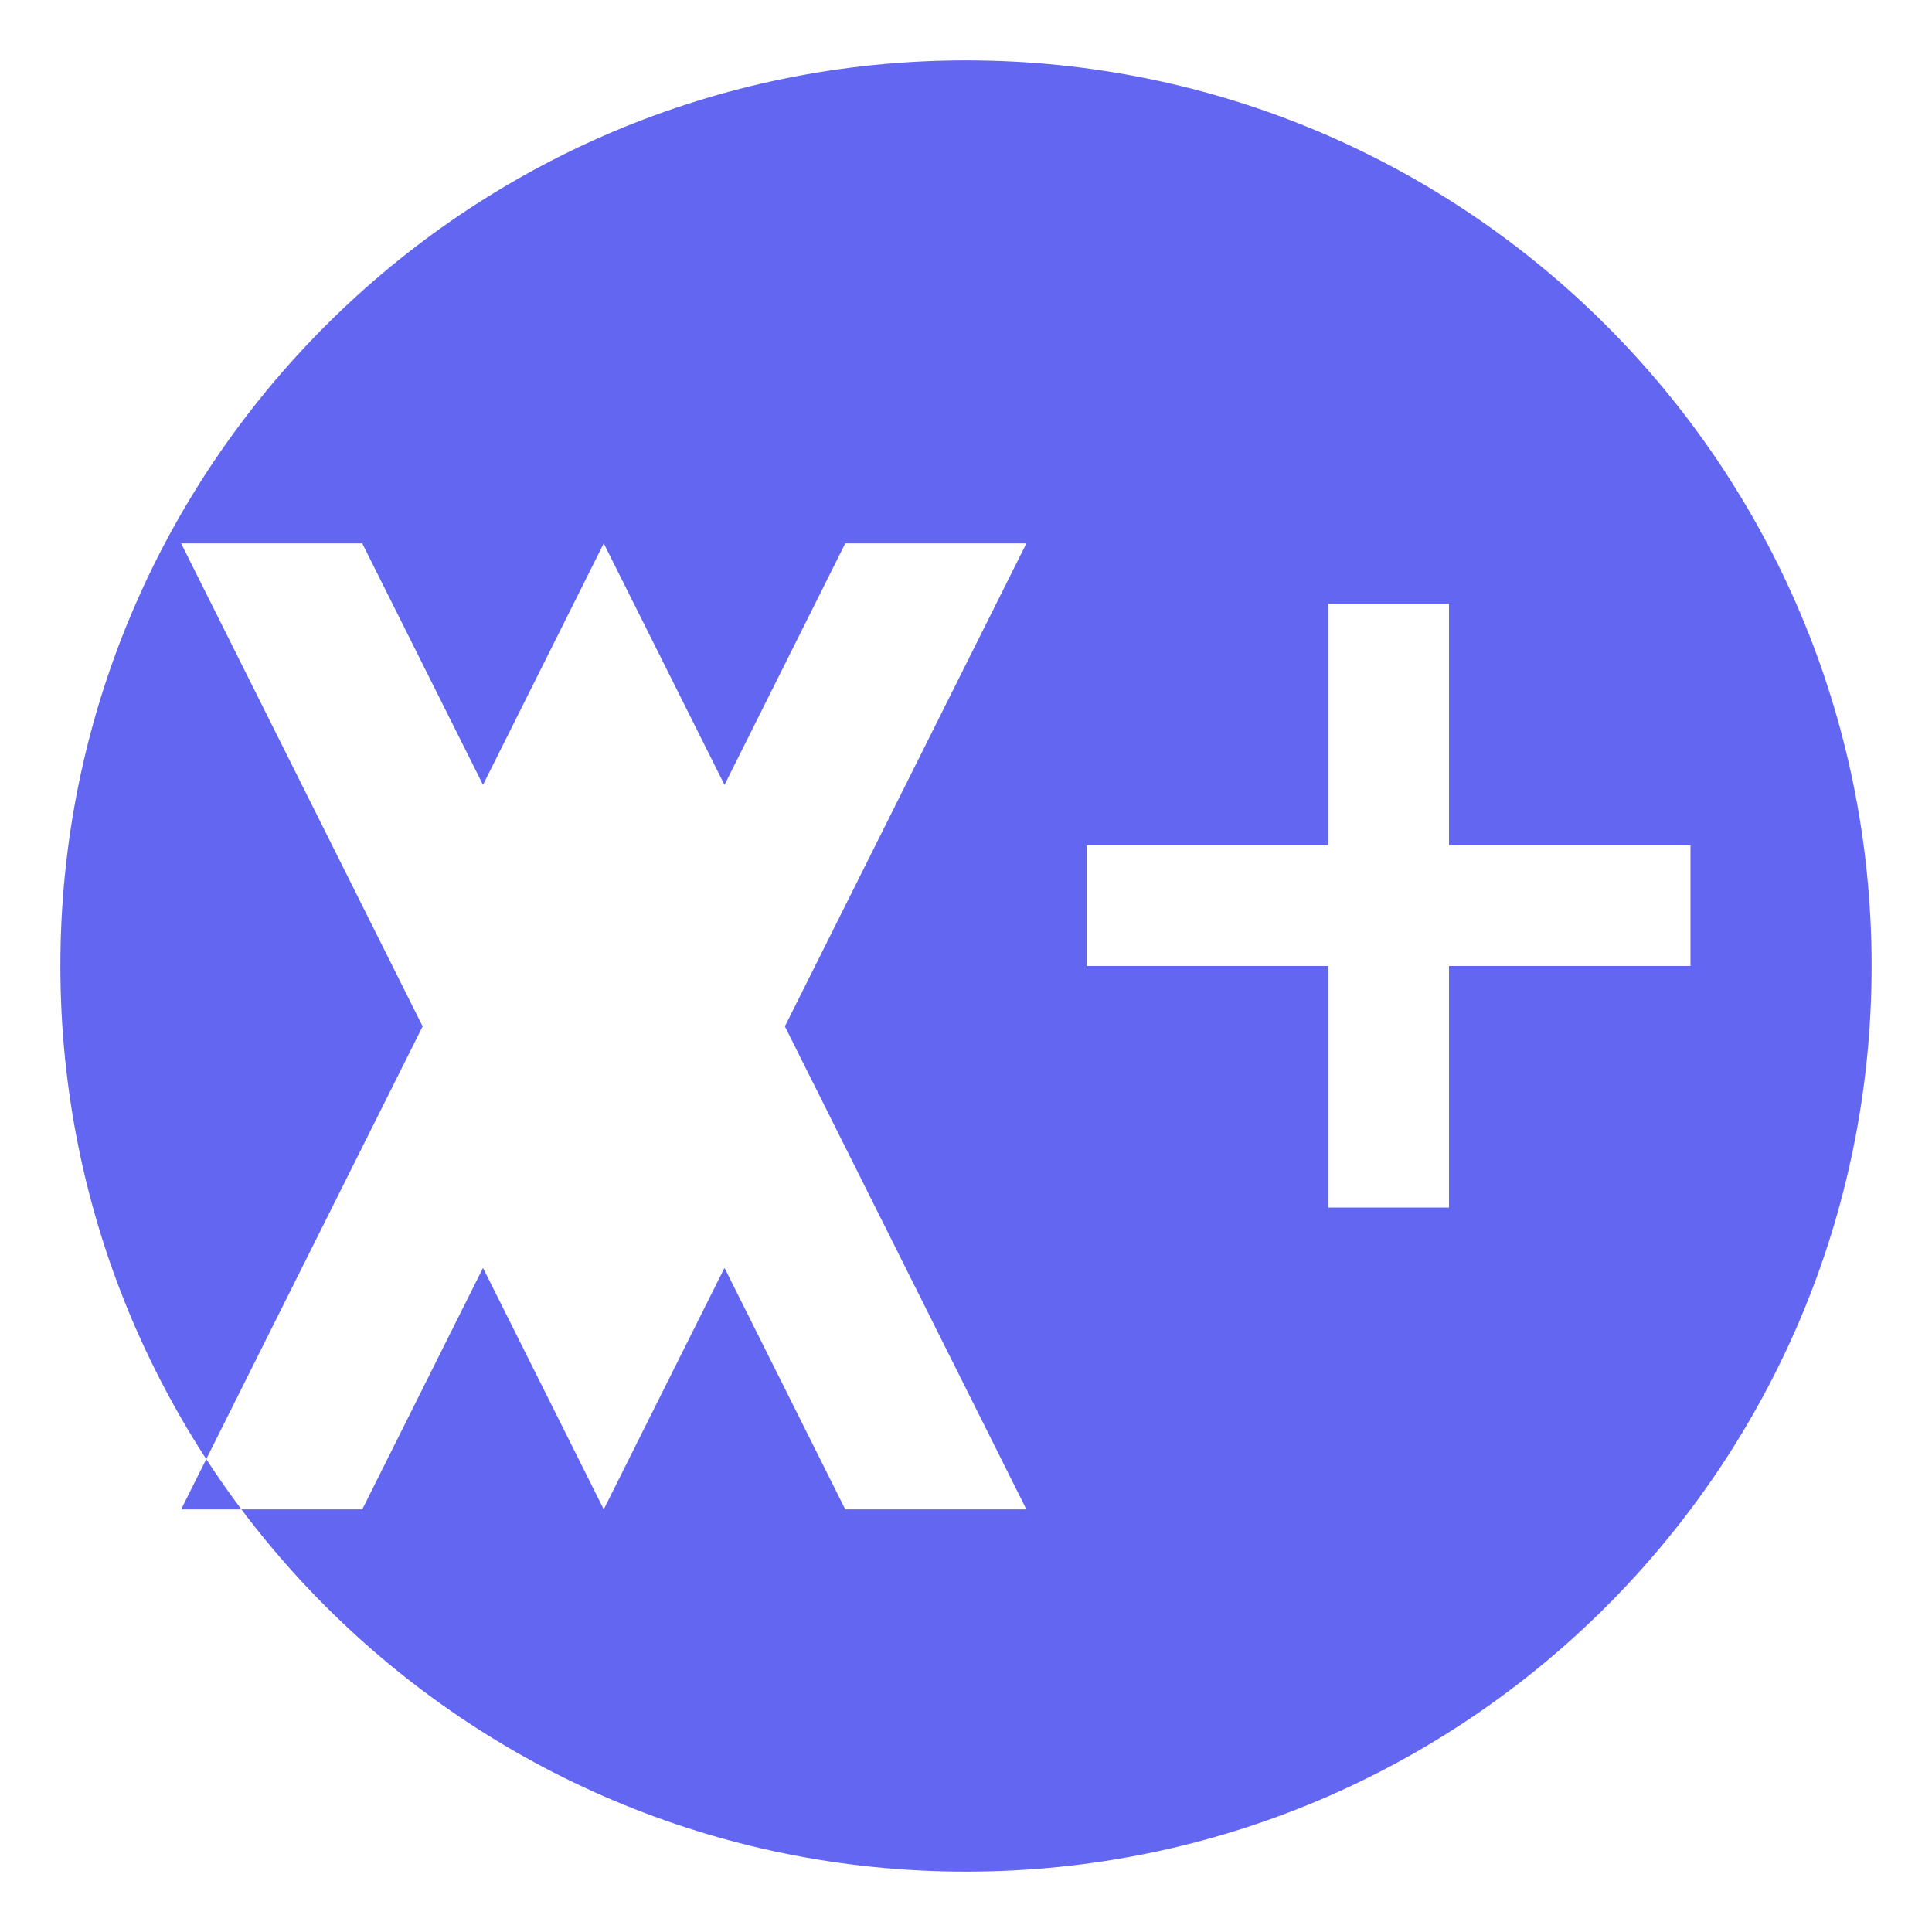
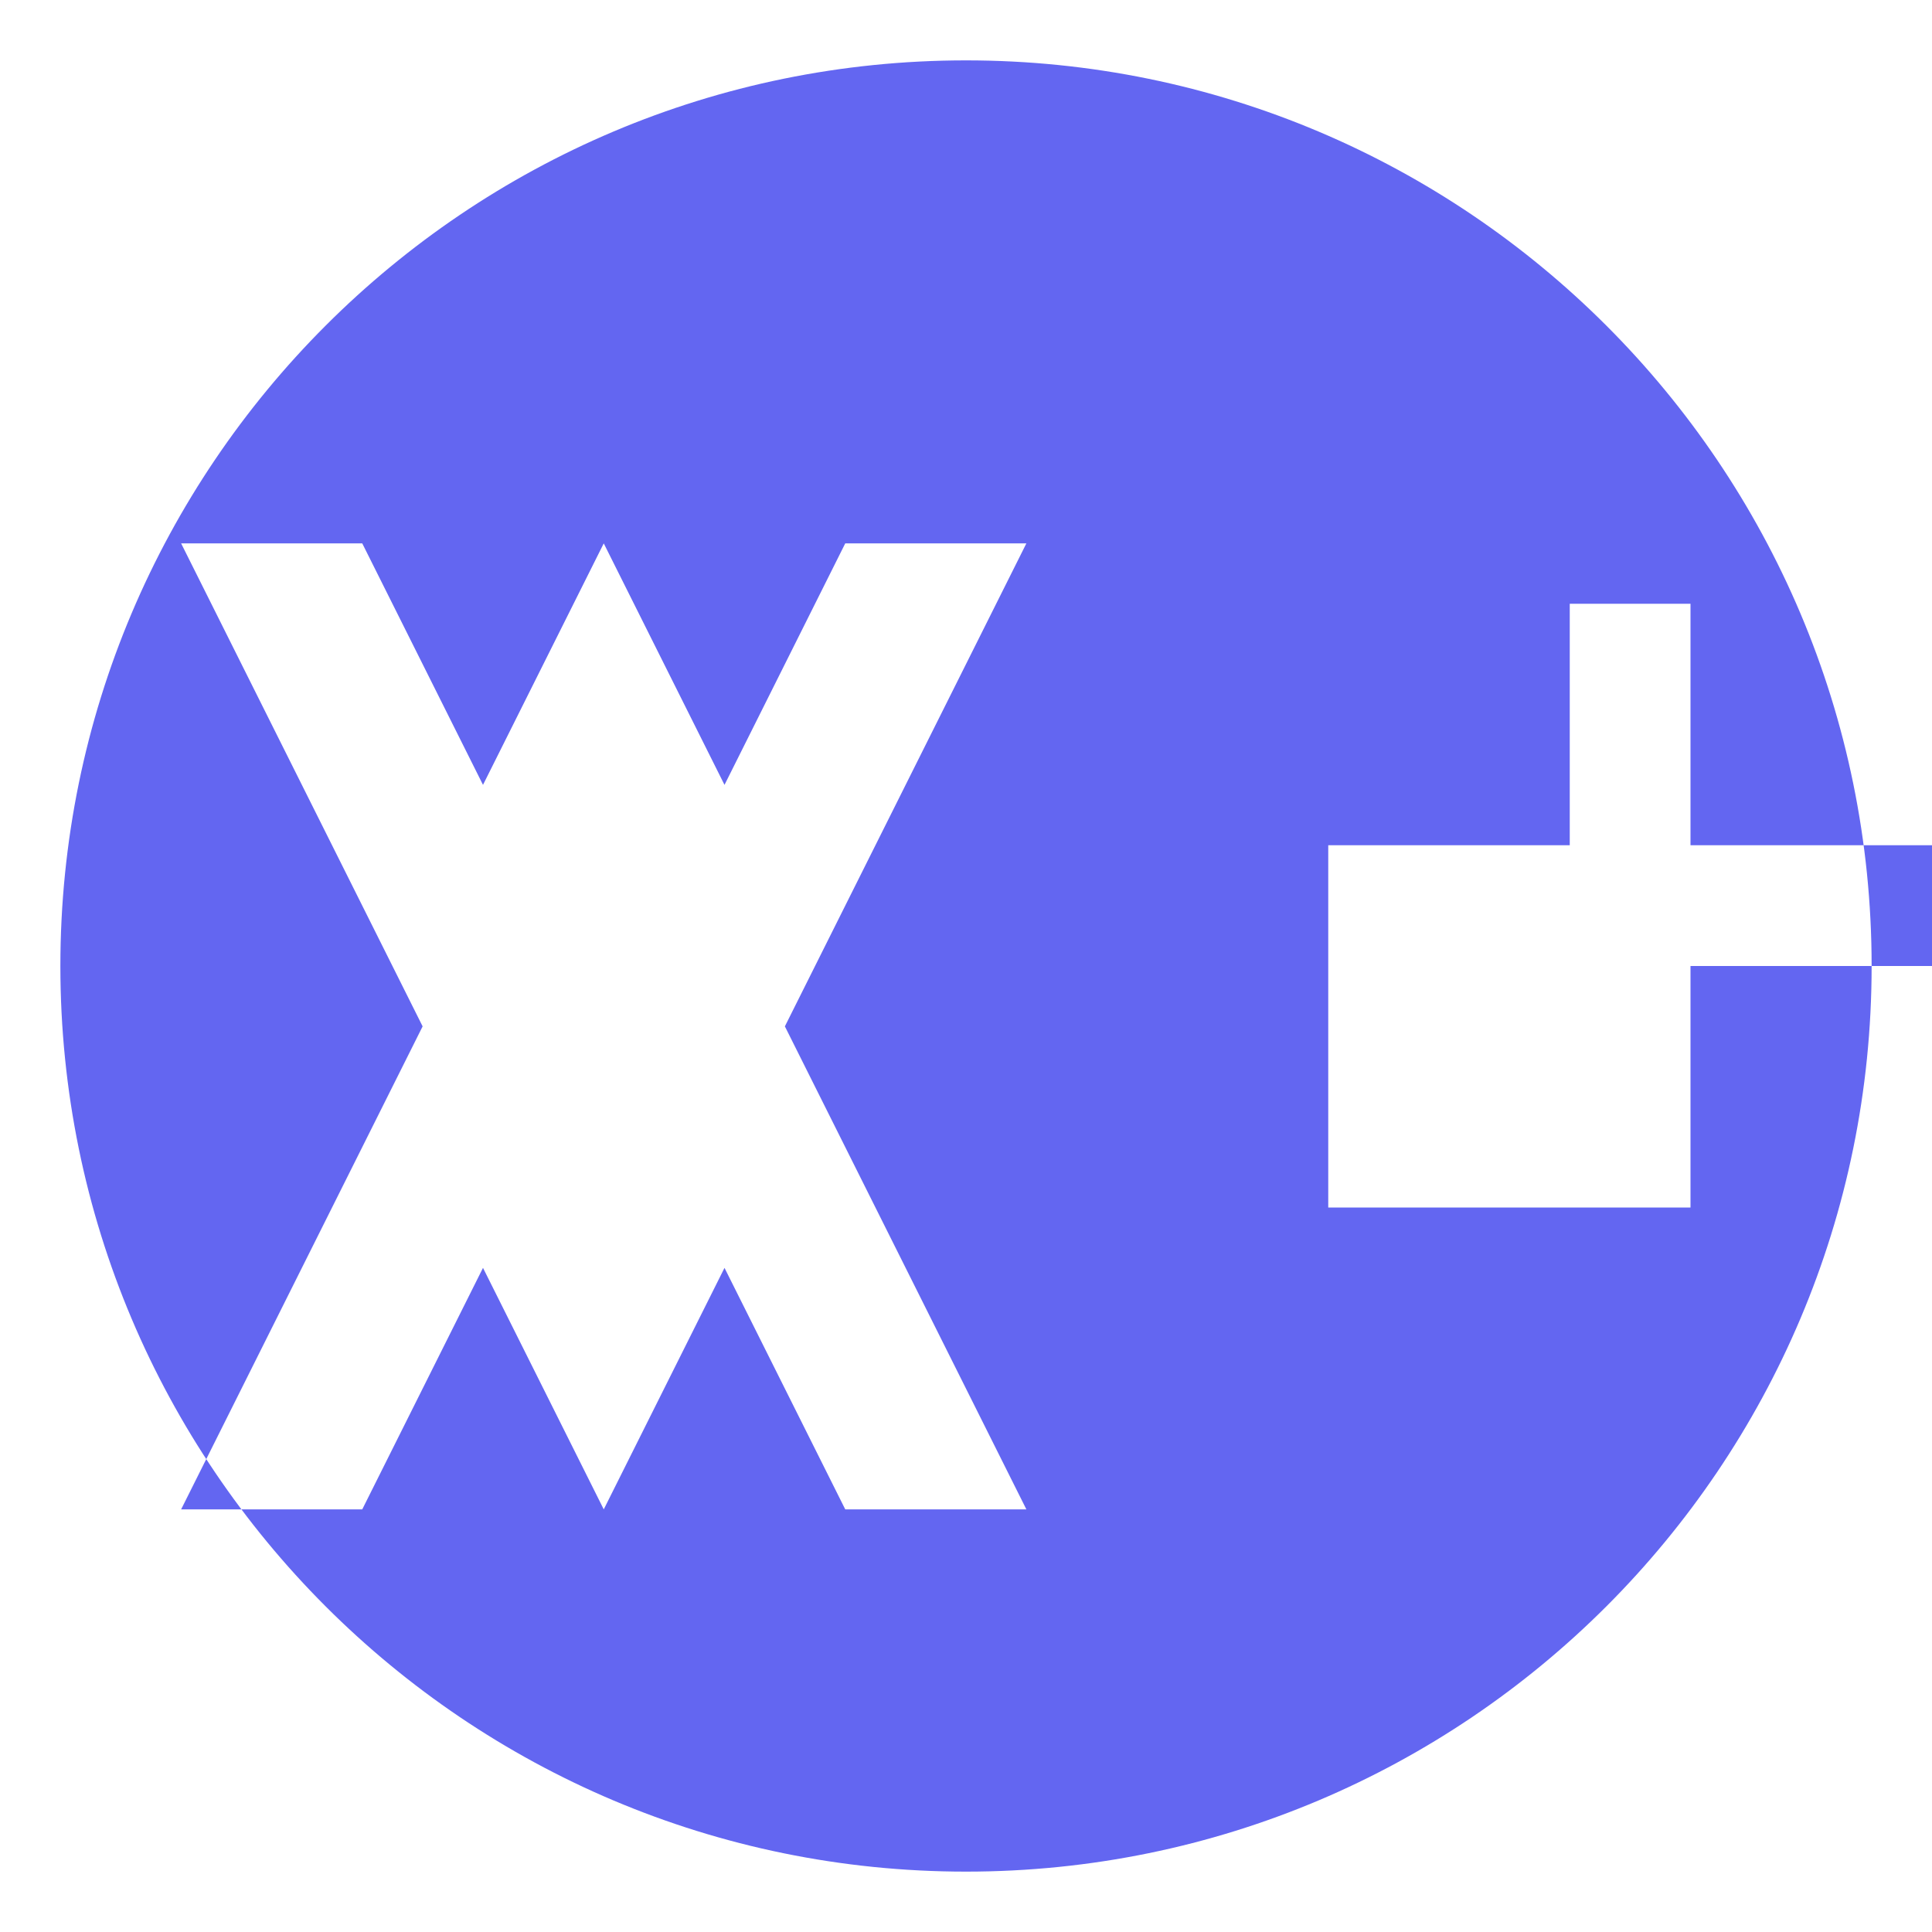
<svg xmlns="http://www.w3.org/2000/svg" width="512" height="512" viewBox="0 0 512 512">
-   <path fill="#6366f1" d="M256 16C123.45 16 16 123.45 16 256s107.45 240 240 240 240-107.45 240-240S388.55 16 256 16zm-32 384l-32-64-32 64-32-64-32 64h-48l64-128-64-128h48l32 64 32-64 32 64 32-64h48l-64 128 64 128h-48z M384 320h-32v-64h-64v-32h64v-64h32v64h64v32h-64v64z" />
+   <path fill="#6366f1" d="M256 16C123.45 16 16 123.45 16 256s107.45 240 240 240 240-107.45 240-240S388.55 16 256 16zm-32 384l-32-64-32 64-32-64-32 64h-48l64-128-64-128h48l32 64 32-64 32 64 32-64h48l-64 128 64 128h-48z M384 320h-32v-64v-32h64v-64h32v64h64v32h-64v64z" />
</svg>